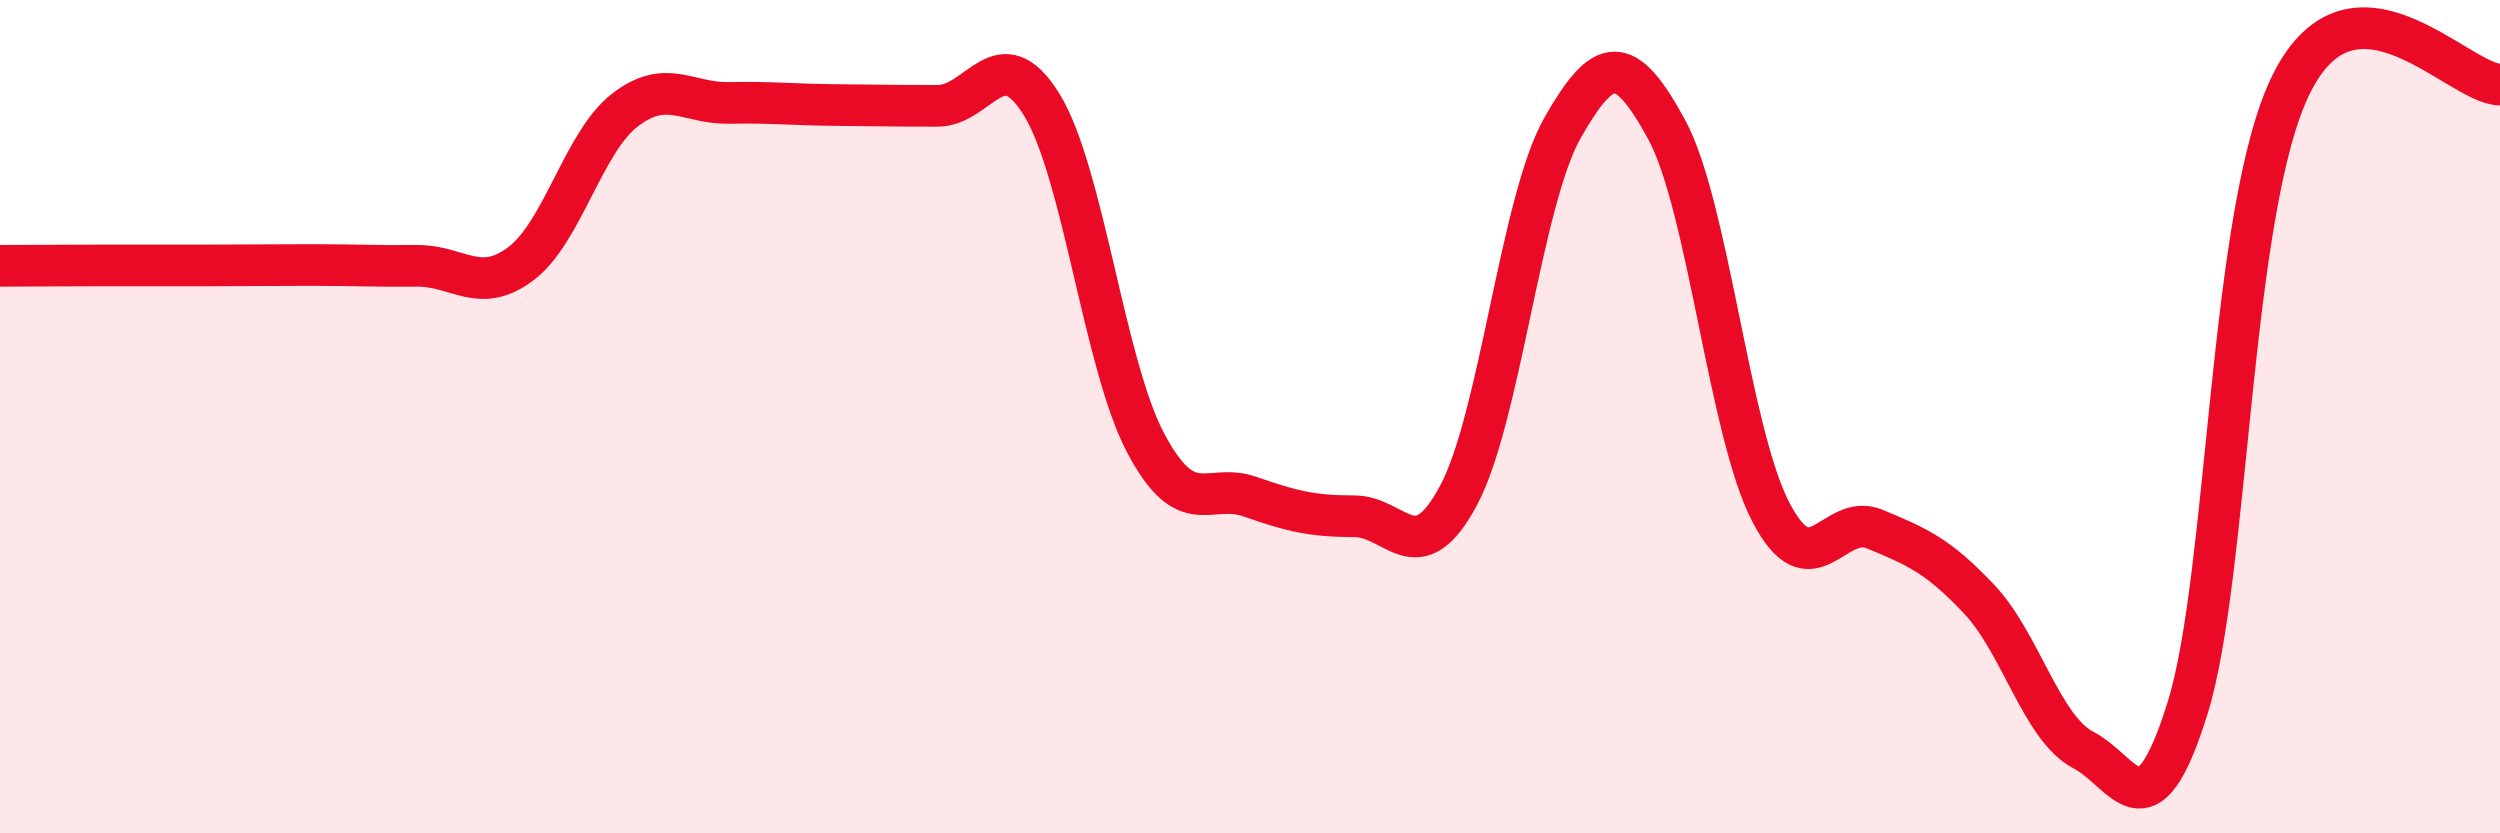
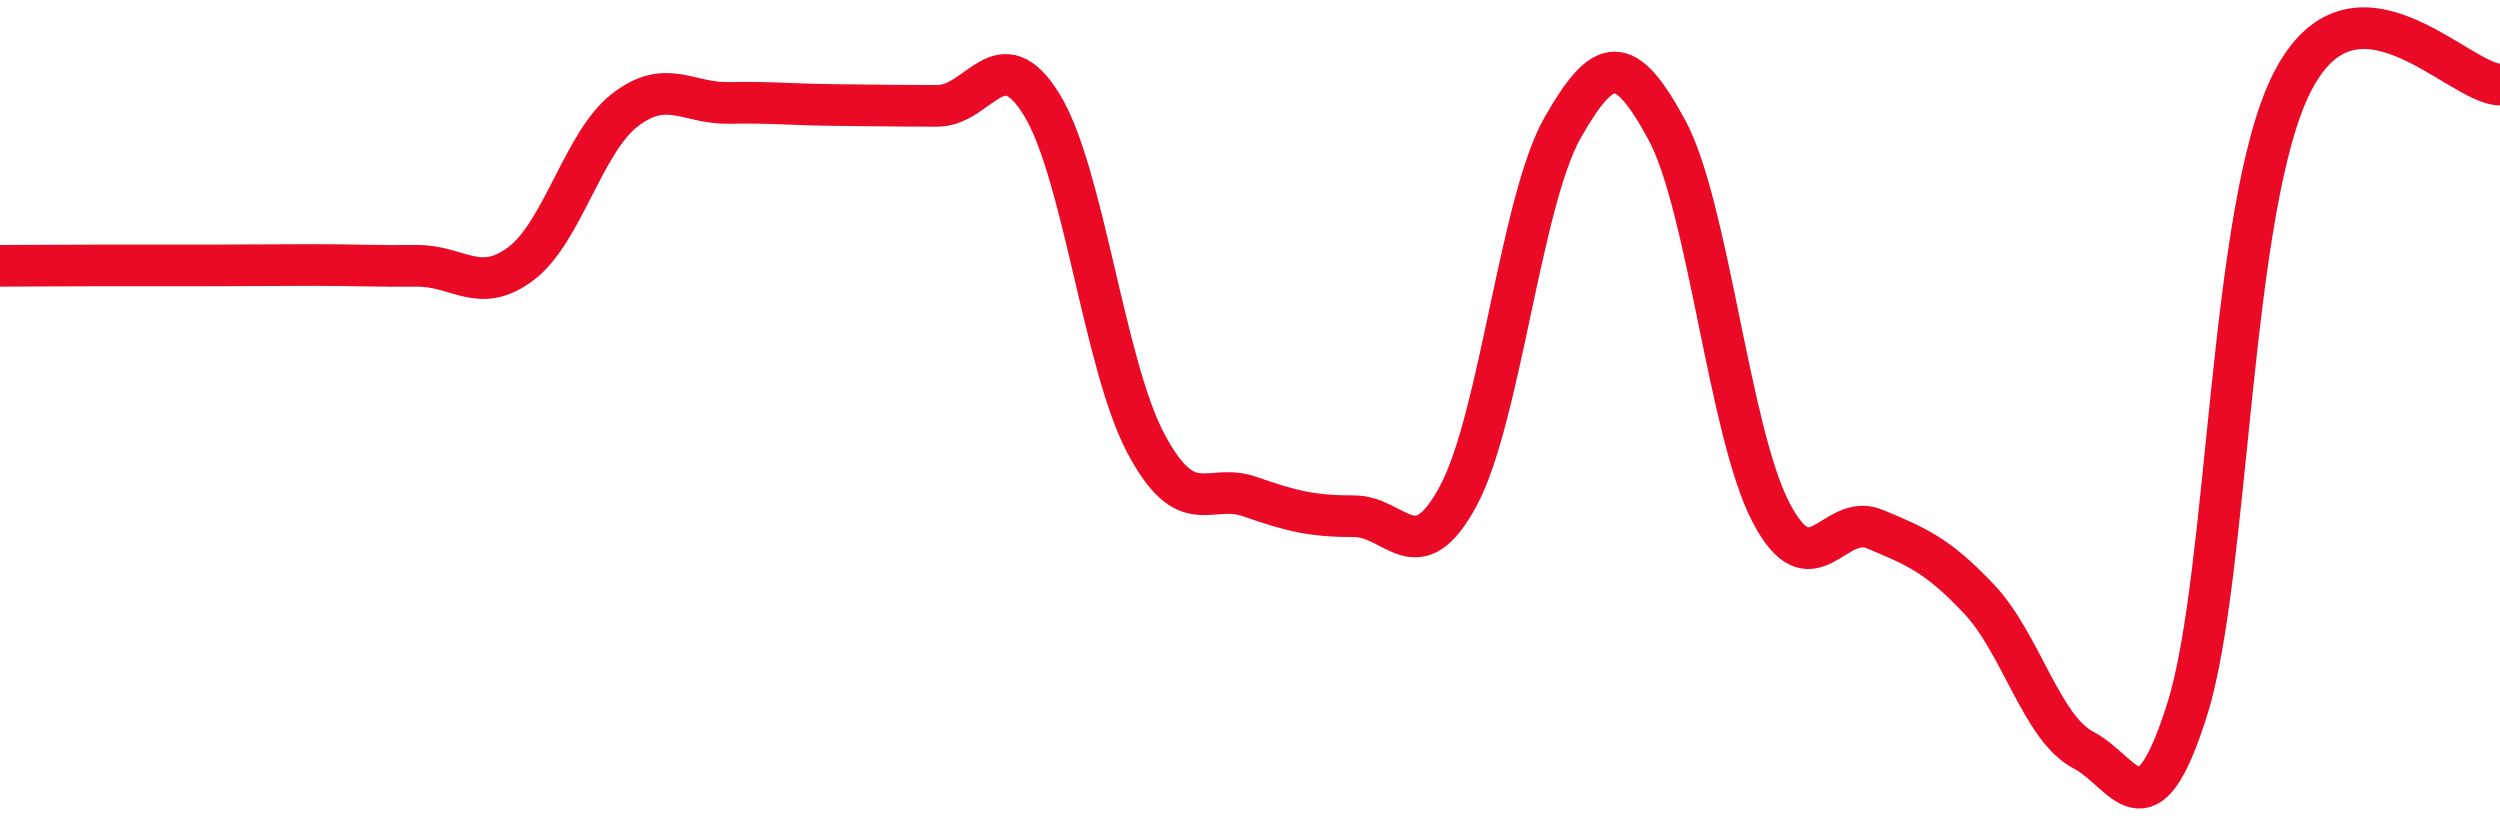
<svg xmlns="http://www.w3.org/2000/svg" width="60" height="20" viewBox="0 0 60 20">
-   <path d="M 0,6.38 C 0.5,6.38 1.5,6.37 2.5,6.37 C 3.5,6.37 4,6.37 5,6.37 C 6,6.37 6.5,6.36 7.5,6.36 C 8.5,6.36 9,6.39 10,6.38 C 11,6.37 11.5,7.08 12.5,6.33 C 13.5,5.58 14,3.41 15,2.64 C 16,1.87 16.5,2.49 17.5,2.47 C 18.5,2.45 19,2.51 20,2.52 C 21,2.53 21.5,2.54 22.5,2.54 C 23.5,2.54 24,0.89 25,2.51 C 26,4.13 26.5,8.76 27.5,10.64 C 28.5,12.52 29,11.57 30,11.92 C 31,12.27 31.5,12.39 32.5,12.39 C 33.5,12.39 34,13.76 35,11.9 C 36,10.04 36.5,4.83 37.5,3.07 C 38.5,1.31 39,1.27 40,3.11 C 41,4.95 41.5,10.37 42.5,12.29 C 43.5,14.21 44,12.28 45,12.7 C 46,13.12 46.5,13.32 47.5,14.38 C 48.5,15.44 49,17.48 50,18 C 51,18.52 51.5,20.2 52.5,17 C 53.5,13.8 53.5,4.99 55,2 C 56.5,-0.99 59,2.02 60,2.03L60 20L0 20Z" fill="#EB0A25" opacity="0.1" stroke-linecap="round" stroke-linejoin="round" />
  <path d="M 0,6.38 C 0.5,6.38 1.5,6.37 2.5,6.37 C 3.5,6.37 4,6.37 5,6.37 C 6,6.37 6.5,6.36 7.5,6.36 C 8.5,6.36 9,6.39 10,6.38 C 11,6.37 11.5,7.08 12.5,6.33 C 13.5,5.58 14,3.41 15,2.64 C 16,1.87 16.5,2.49 17.5,2.47 C 18.5,2.45 19,2.51 20,2.52 C 21,2.53 21.5,2.54 22.5,2.54 C 23.5,2.54 24,0.89 25,2.51 C 26,4.13 26.5,8.76 27.5,10.64 C 28.5,12.52 29,11.57 30,11.92 C 31,12.27 31.5,12.39 32.5,12.39 C 33.5,12.39 34,13.76 35,11.9 C 36,10.04 36.5,4.83 37.5,3.07 C 38.5,1.31 39,1.27 40,3.11 C 41,4.95 41.5,10.37 42.5,12.29 C 43.5,14.21 44,12.28 45,12.7 C 46,13.12 46.5,13.32 47.5,14.38 C 48.5,15.44 49,17.48 50,18 C 51,18.52 51.5,20.2 52.5,17 C 53.5,13.8 53.5,4.99 55,2 C 56.5,-0.99 59,2.02 60,2.03" stroke="#EB0A25" stroke-width="1" fill="none" stroke-linecap="round" stroke-linejoin="round" />
</svg>